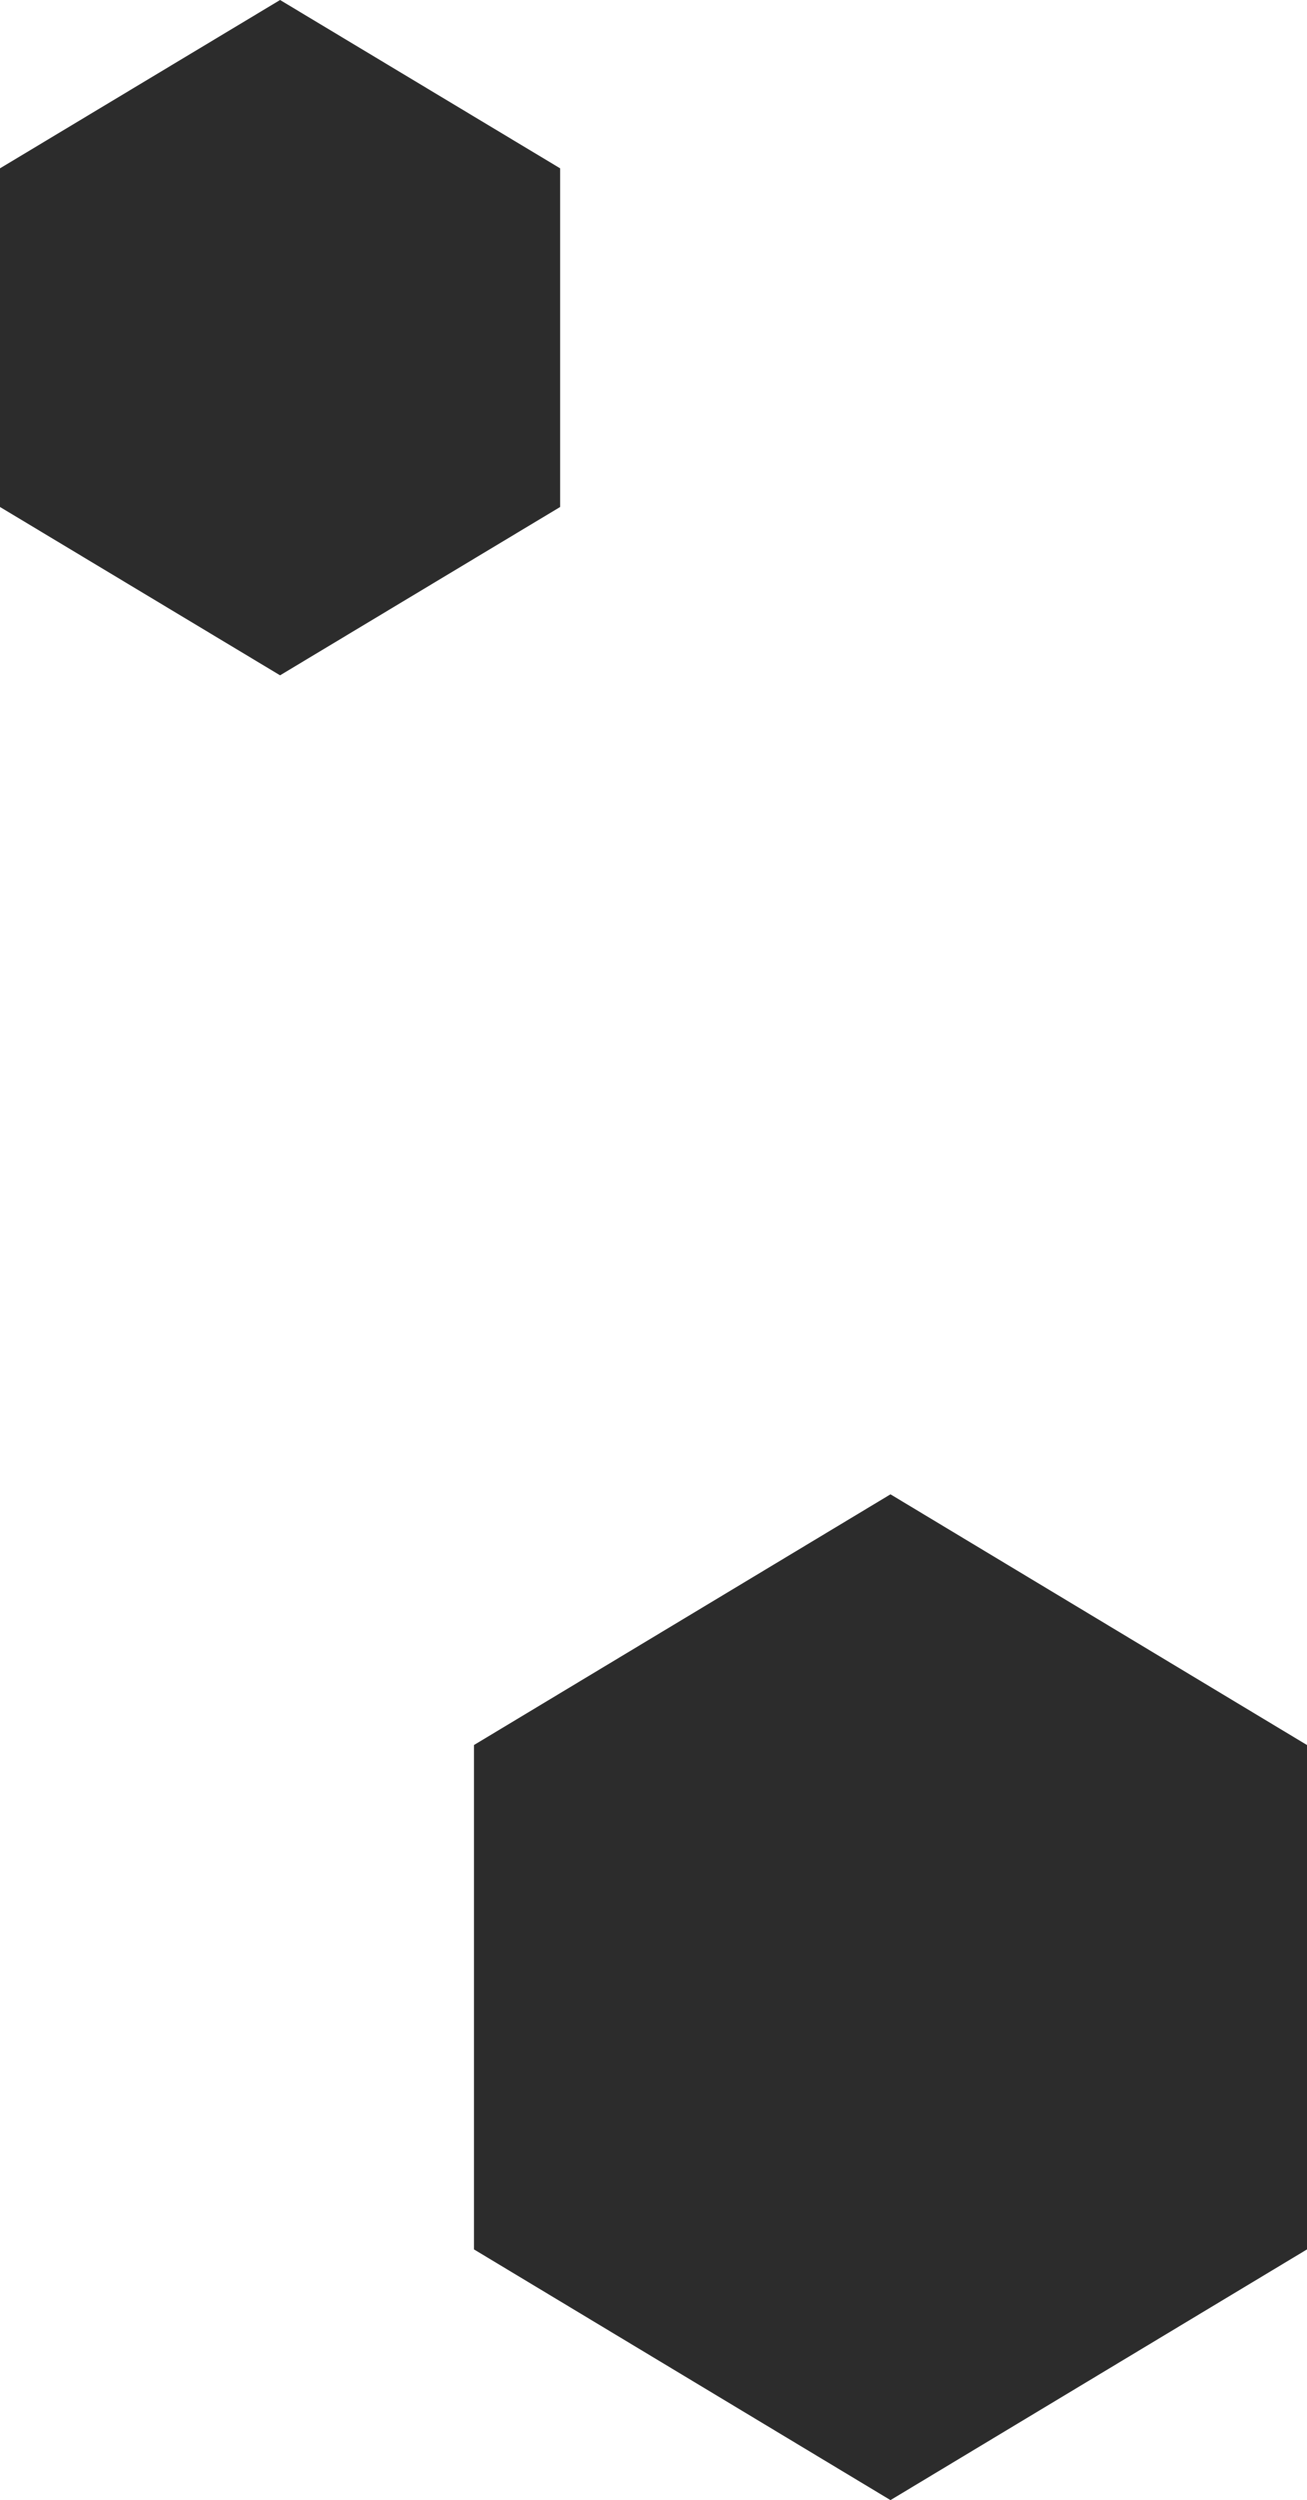
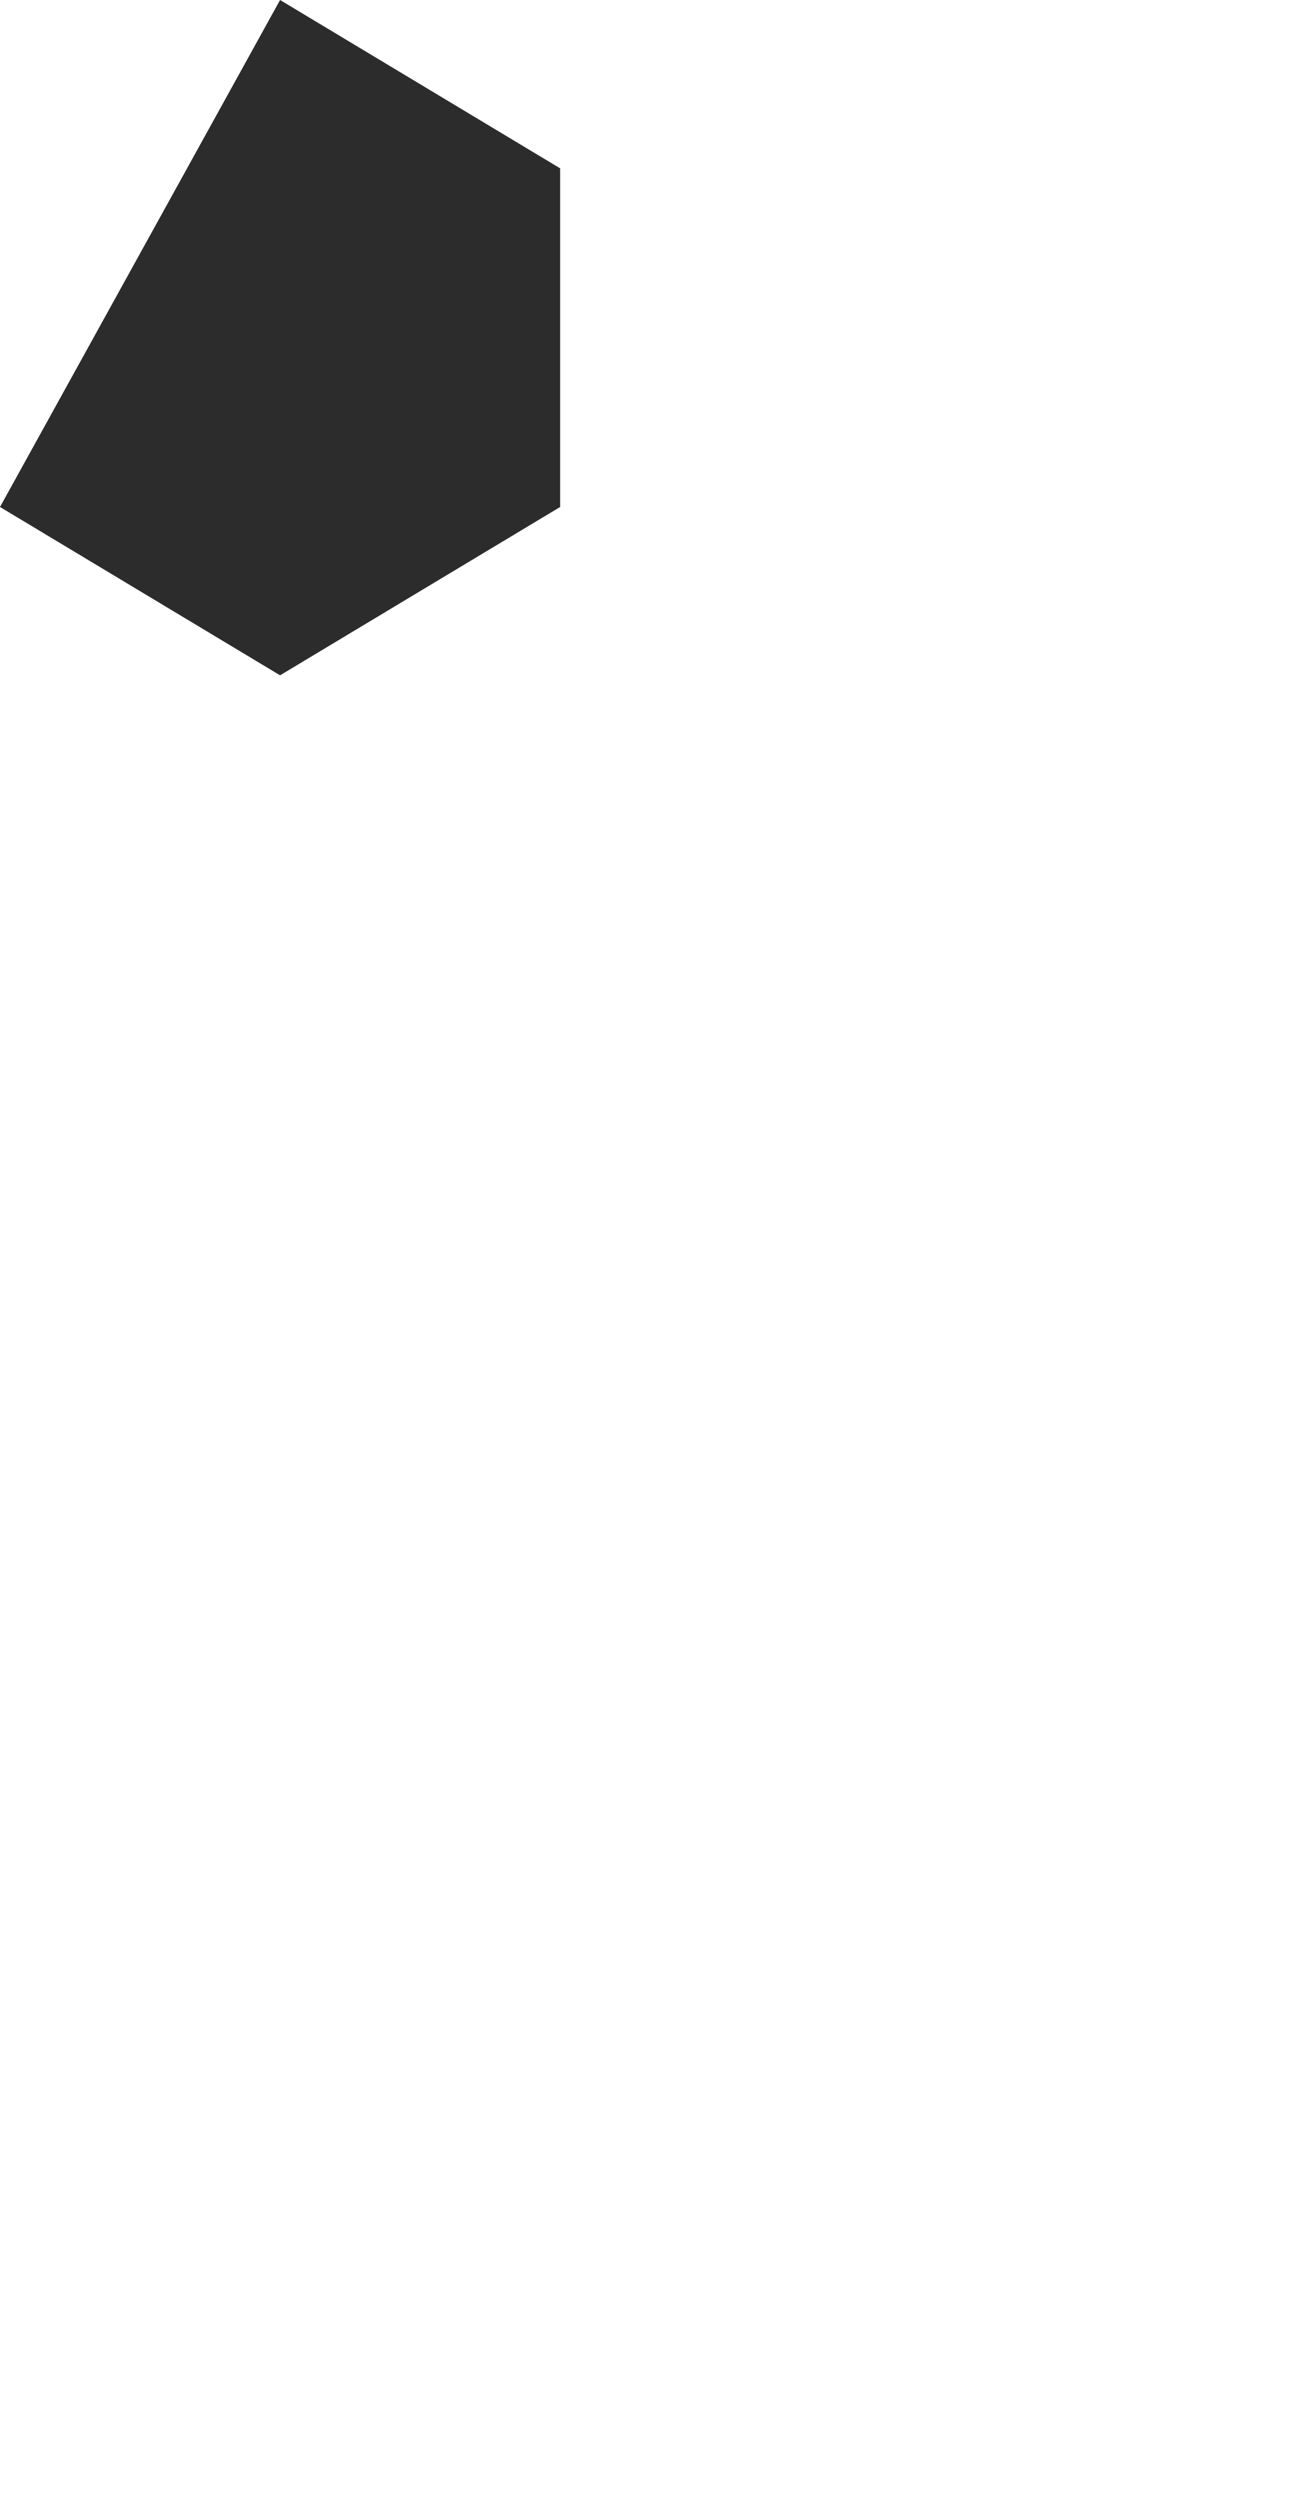
<svg xmlns="http://www.w3.org/2000/svg" width="91" height="174" viewBox="0 0 91 174" fill="none">
-   <path d="M39 35.284L19.5 47L0 35.284V11.716L19.5 0L39 11.716V35.284Z" fill="#2C2C2C" />
-   <path d="M91 156.551L62 174L33 156.551V121.449L62 104L91 121.449V156.551Z" fill="#2C2C2C" />
+   <path d="M39 35.284L19.5 47L0 35.284L19.5 0L39 11.716V35.284Z" fill="#2C2C2C" />
</svg>